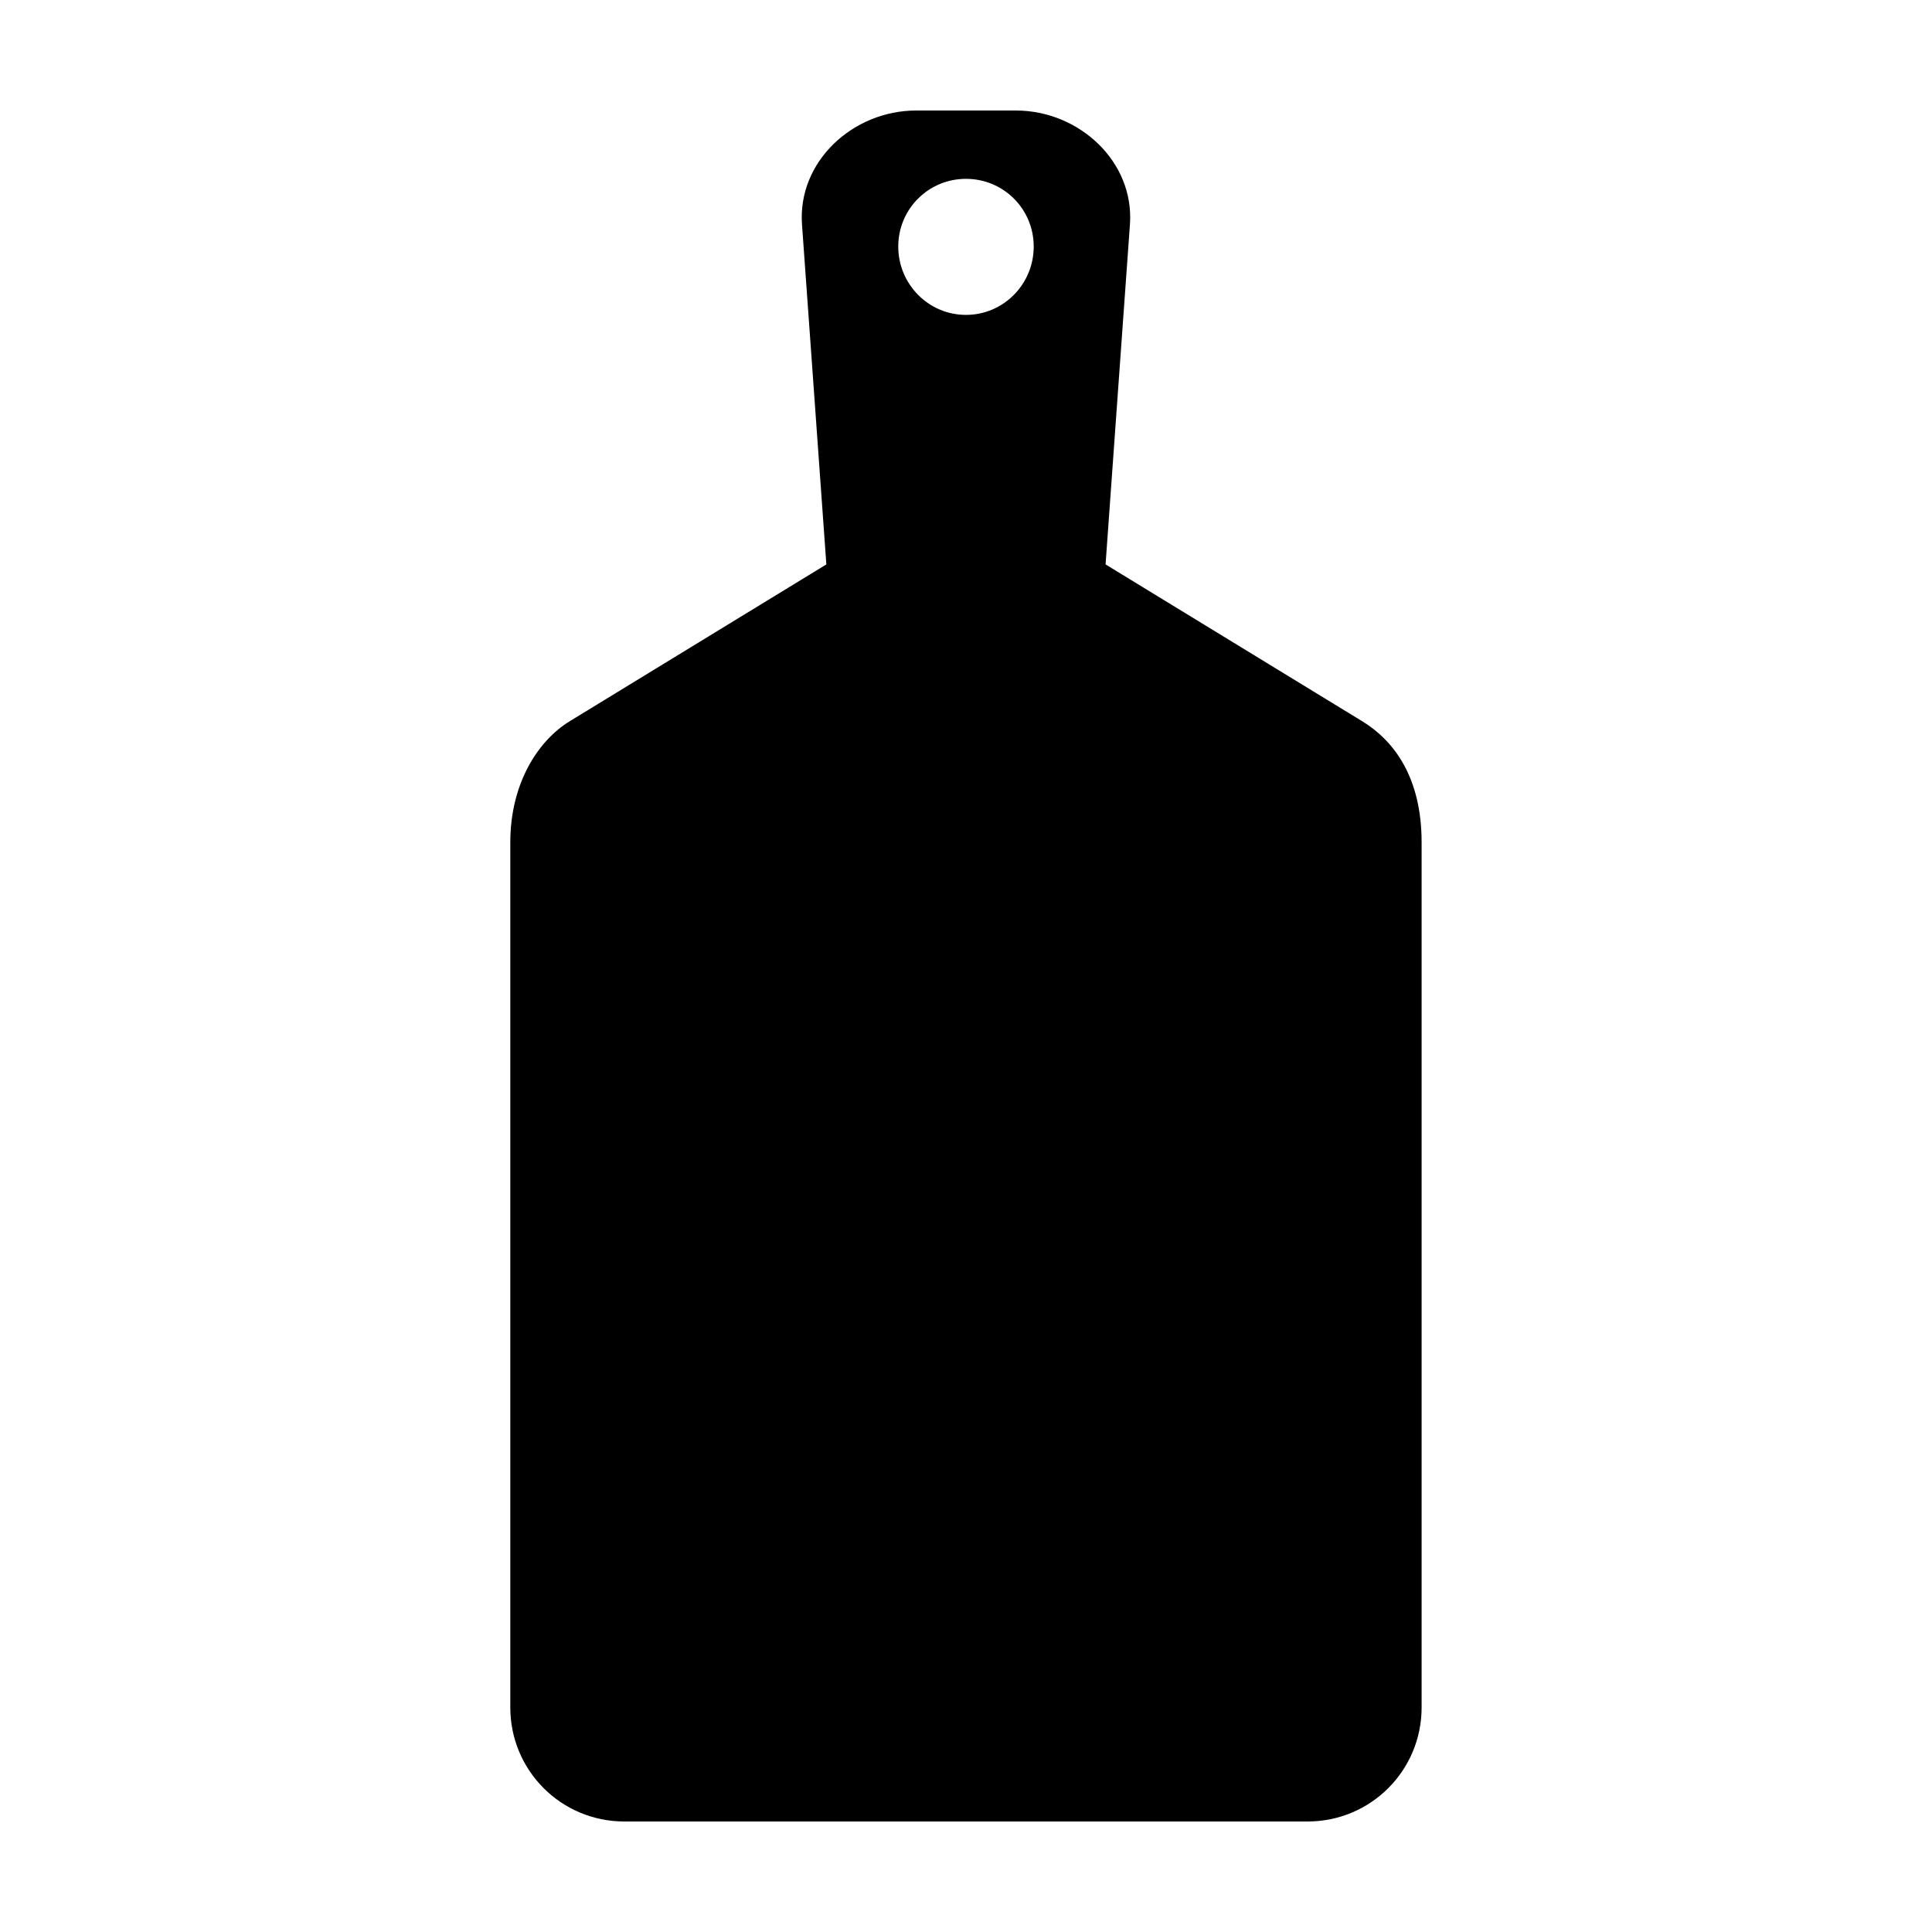
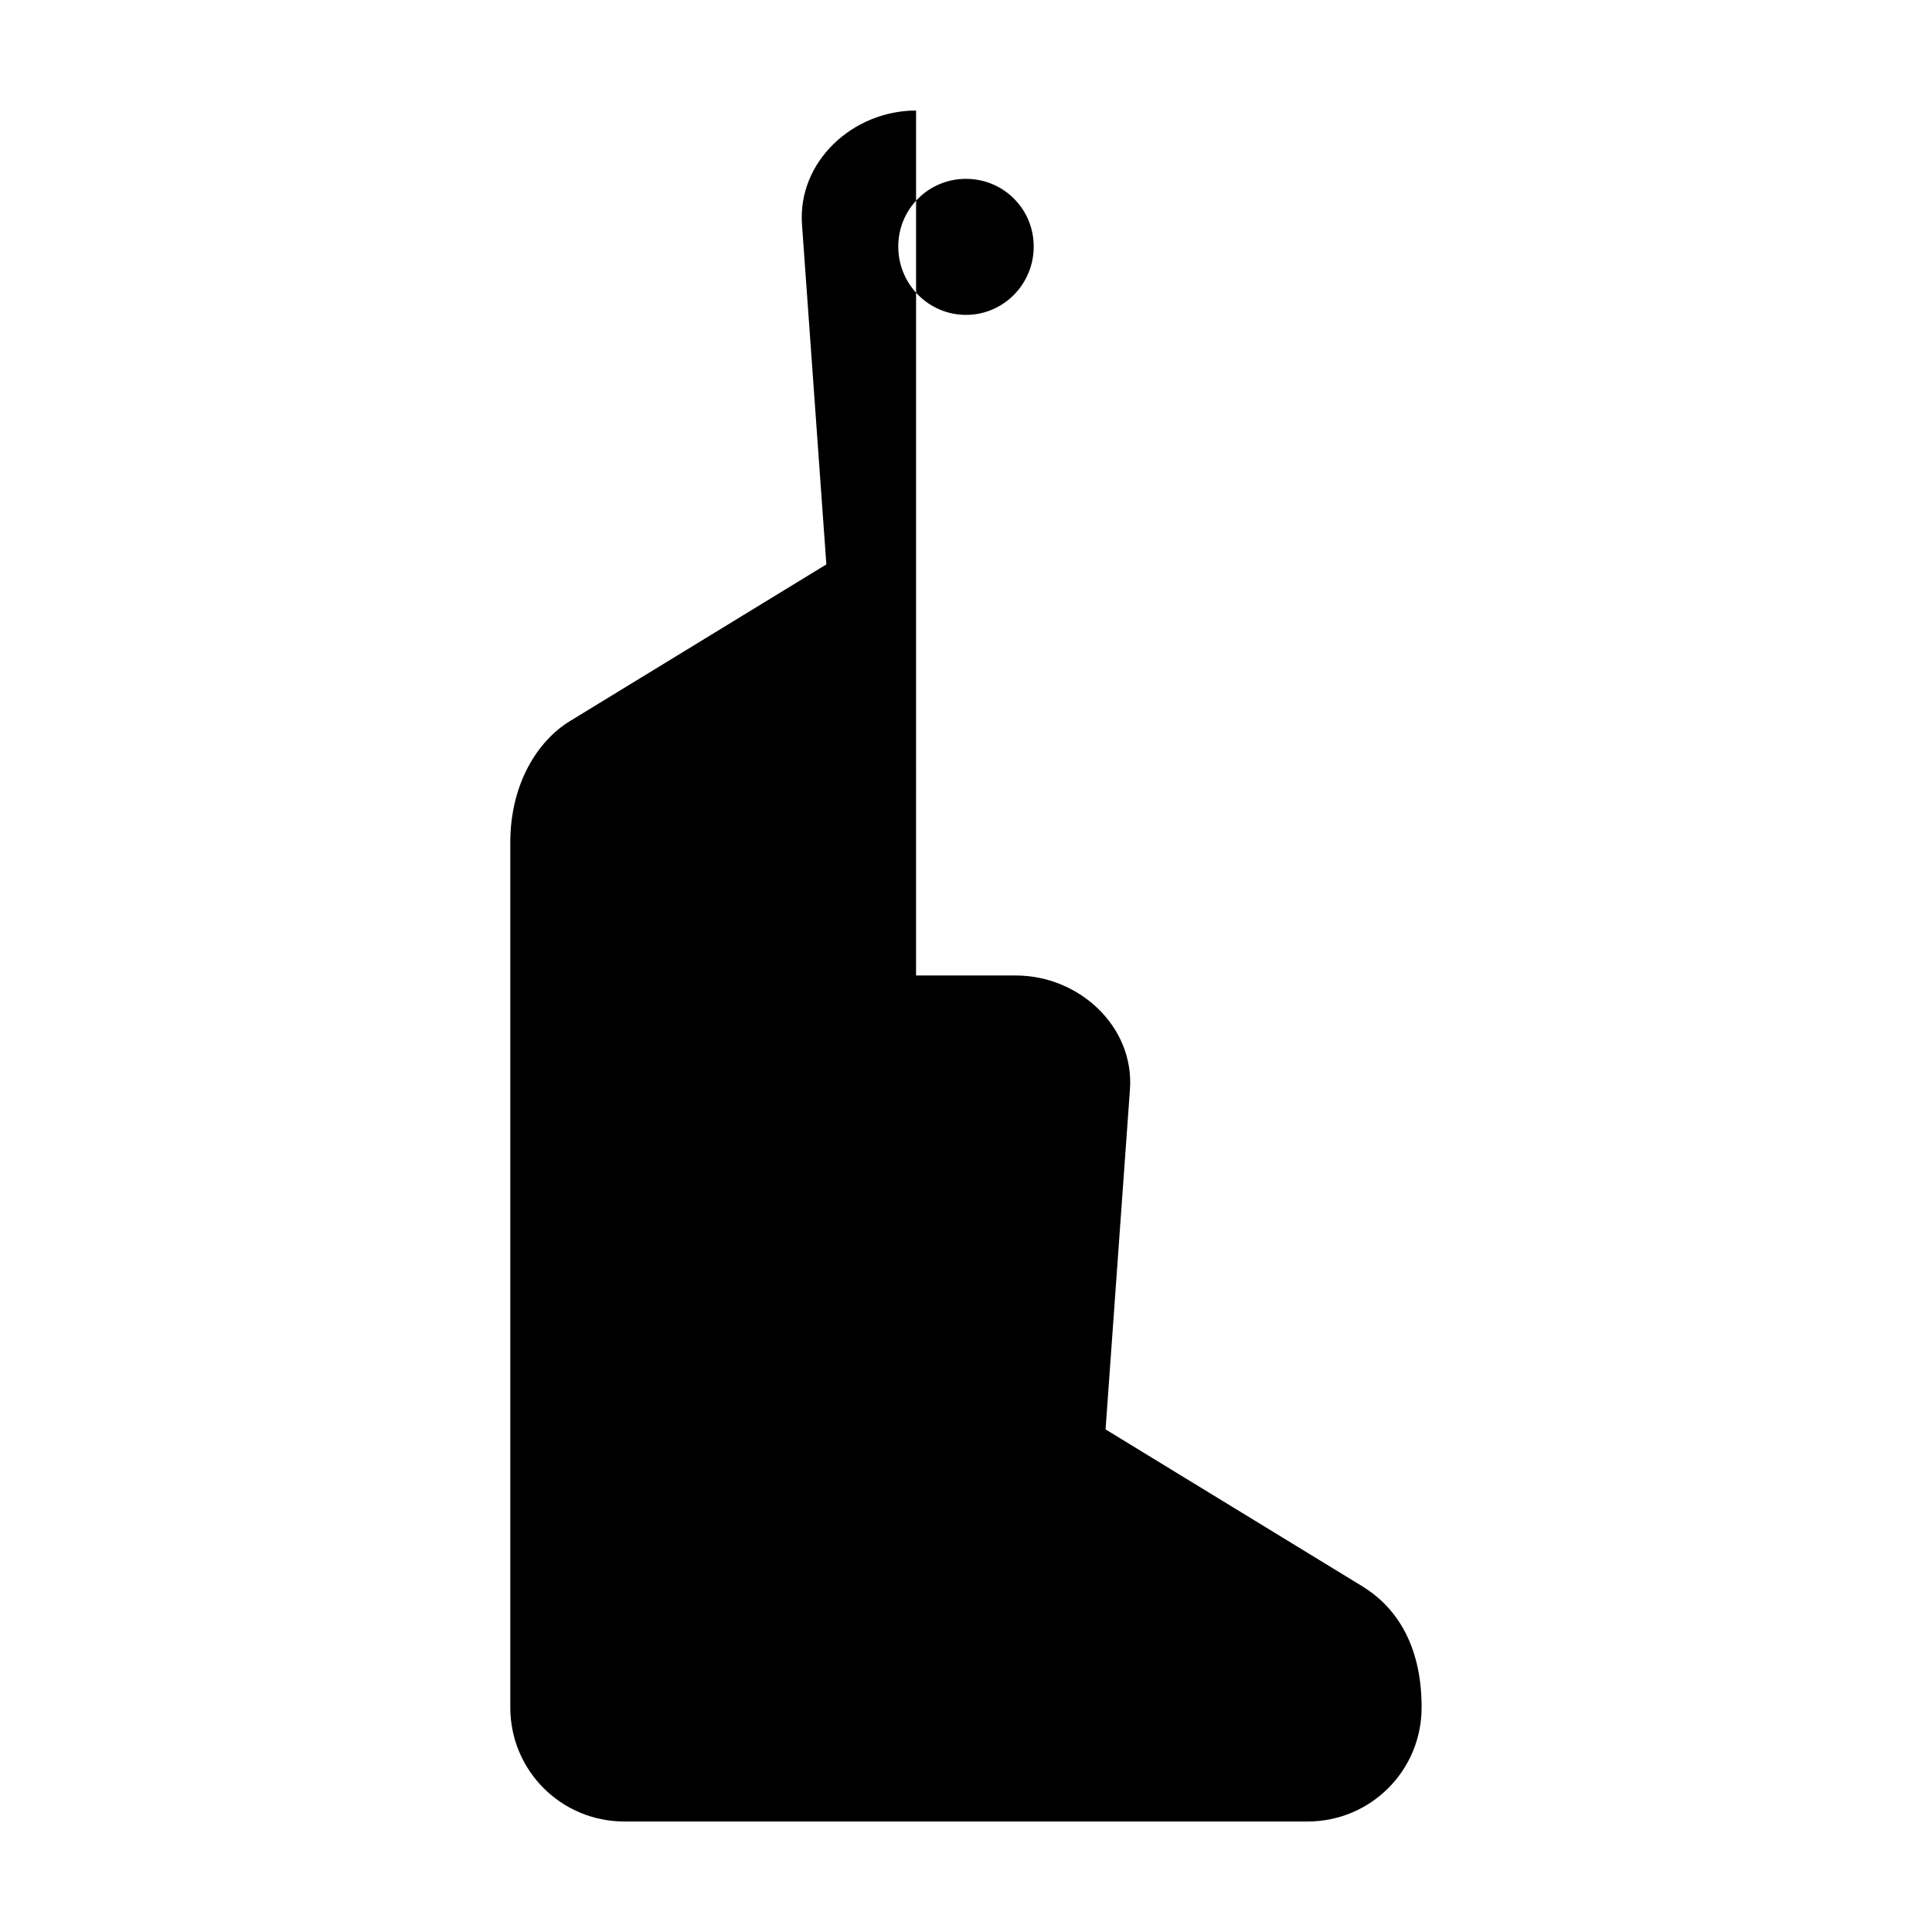
<svg xmlns="http://www.w3.org/2000/svg" fill="#000000" width="800px" height="800px" version="1.1" viewBox="144 144 512 512">
-   <path d="m386.77 173.29c-16.738 0-31.445 13.535-30.23 30.23l6.453 90.055s-45.324 27.699-68.016 41.562c-8.336 5.094-15.742 16.395-15.742 32.117v229.23c0 16.738 13.488 30.23 30.23 30.23h181.05c16.738 0 30.23-13.488 30.23-30.23v-229.23c0-17.359-7.41-27.023-15.742-32.117l-68.016-41.562 6.457-90.059c1.219-16.695-13.488-30.23-30.23-30.23h-26.449zm13.227 18.105c9.953 0 17.949 7.996 17.949 17.949 0 9.949-7.996 18.105-17.949 18.105s-17.949-8.156-17.949-18.105c0-9.953 7.996-17.949 17.949-17.949z" />
+   <path d="m386.77 173.29c-16.738 0-31.445 13.535-30.23 30.23l6.453 90.055s-45.324 27.699-68.016 41.562c-8.336 5.094-15.742 16.395-15.742 32.117v229.23c0 16.738 13.488 30.23 30.23 30.23h181.05c16.738 0 30.23-13.488 30.23-30.23c0-17.359-7.41-27.023-15.742-32.117l-68.016-41.562 6.457-90.059c1.219-16.695-13.488-30.23-30.23-30.23h-26.449zm13.227 18.105c9.953 0 17.949 7.996 17.949 17.949 0 9.949-7.996 18.105-17.949 18.105s-17.949-8.156-17.949-18.105c0-9.953 7.996-17.949 17.949-17.949z" />
</svg>